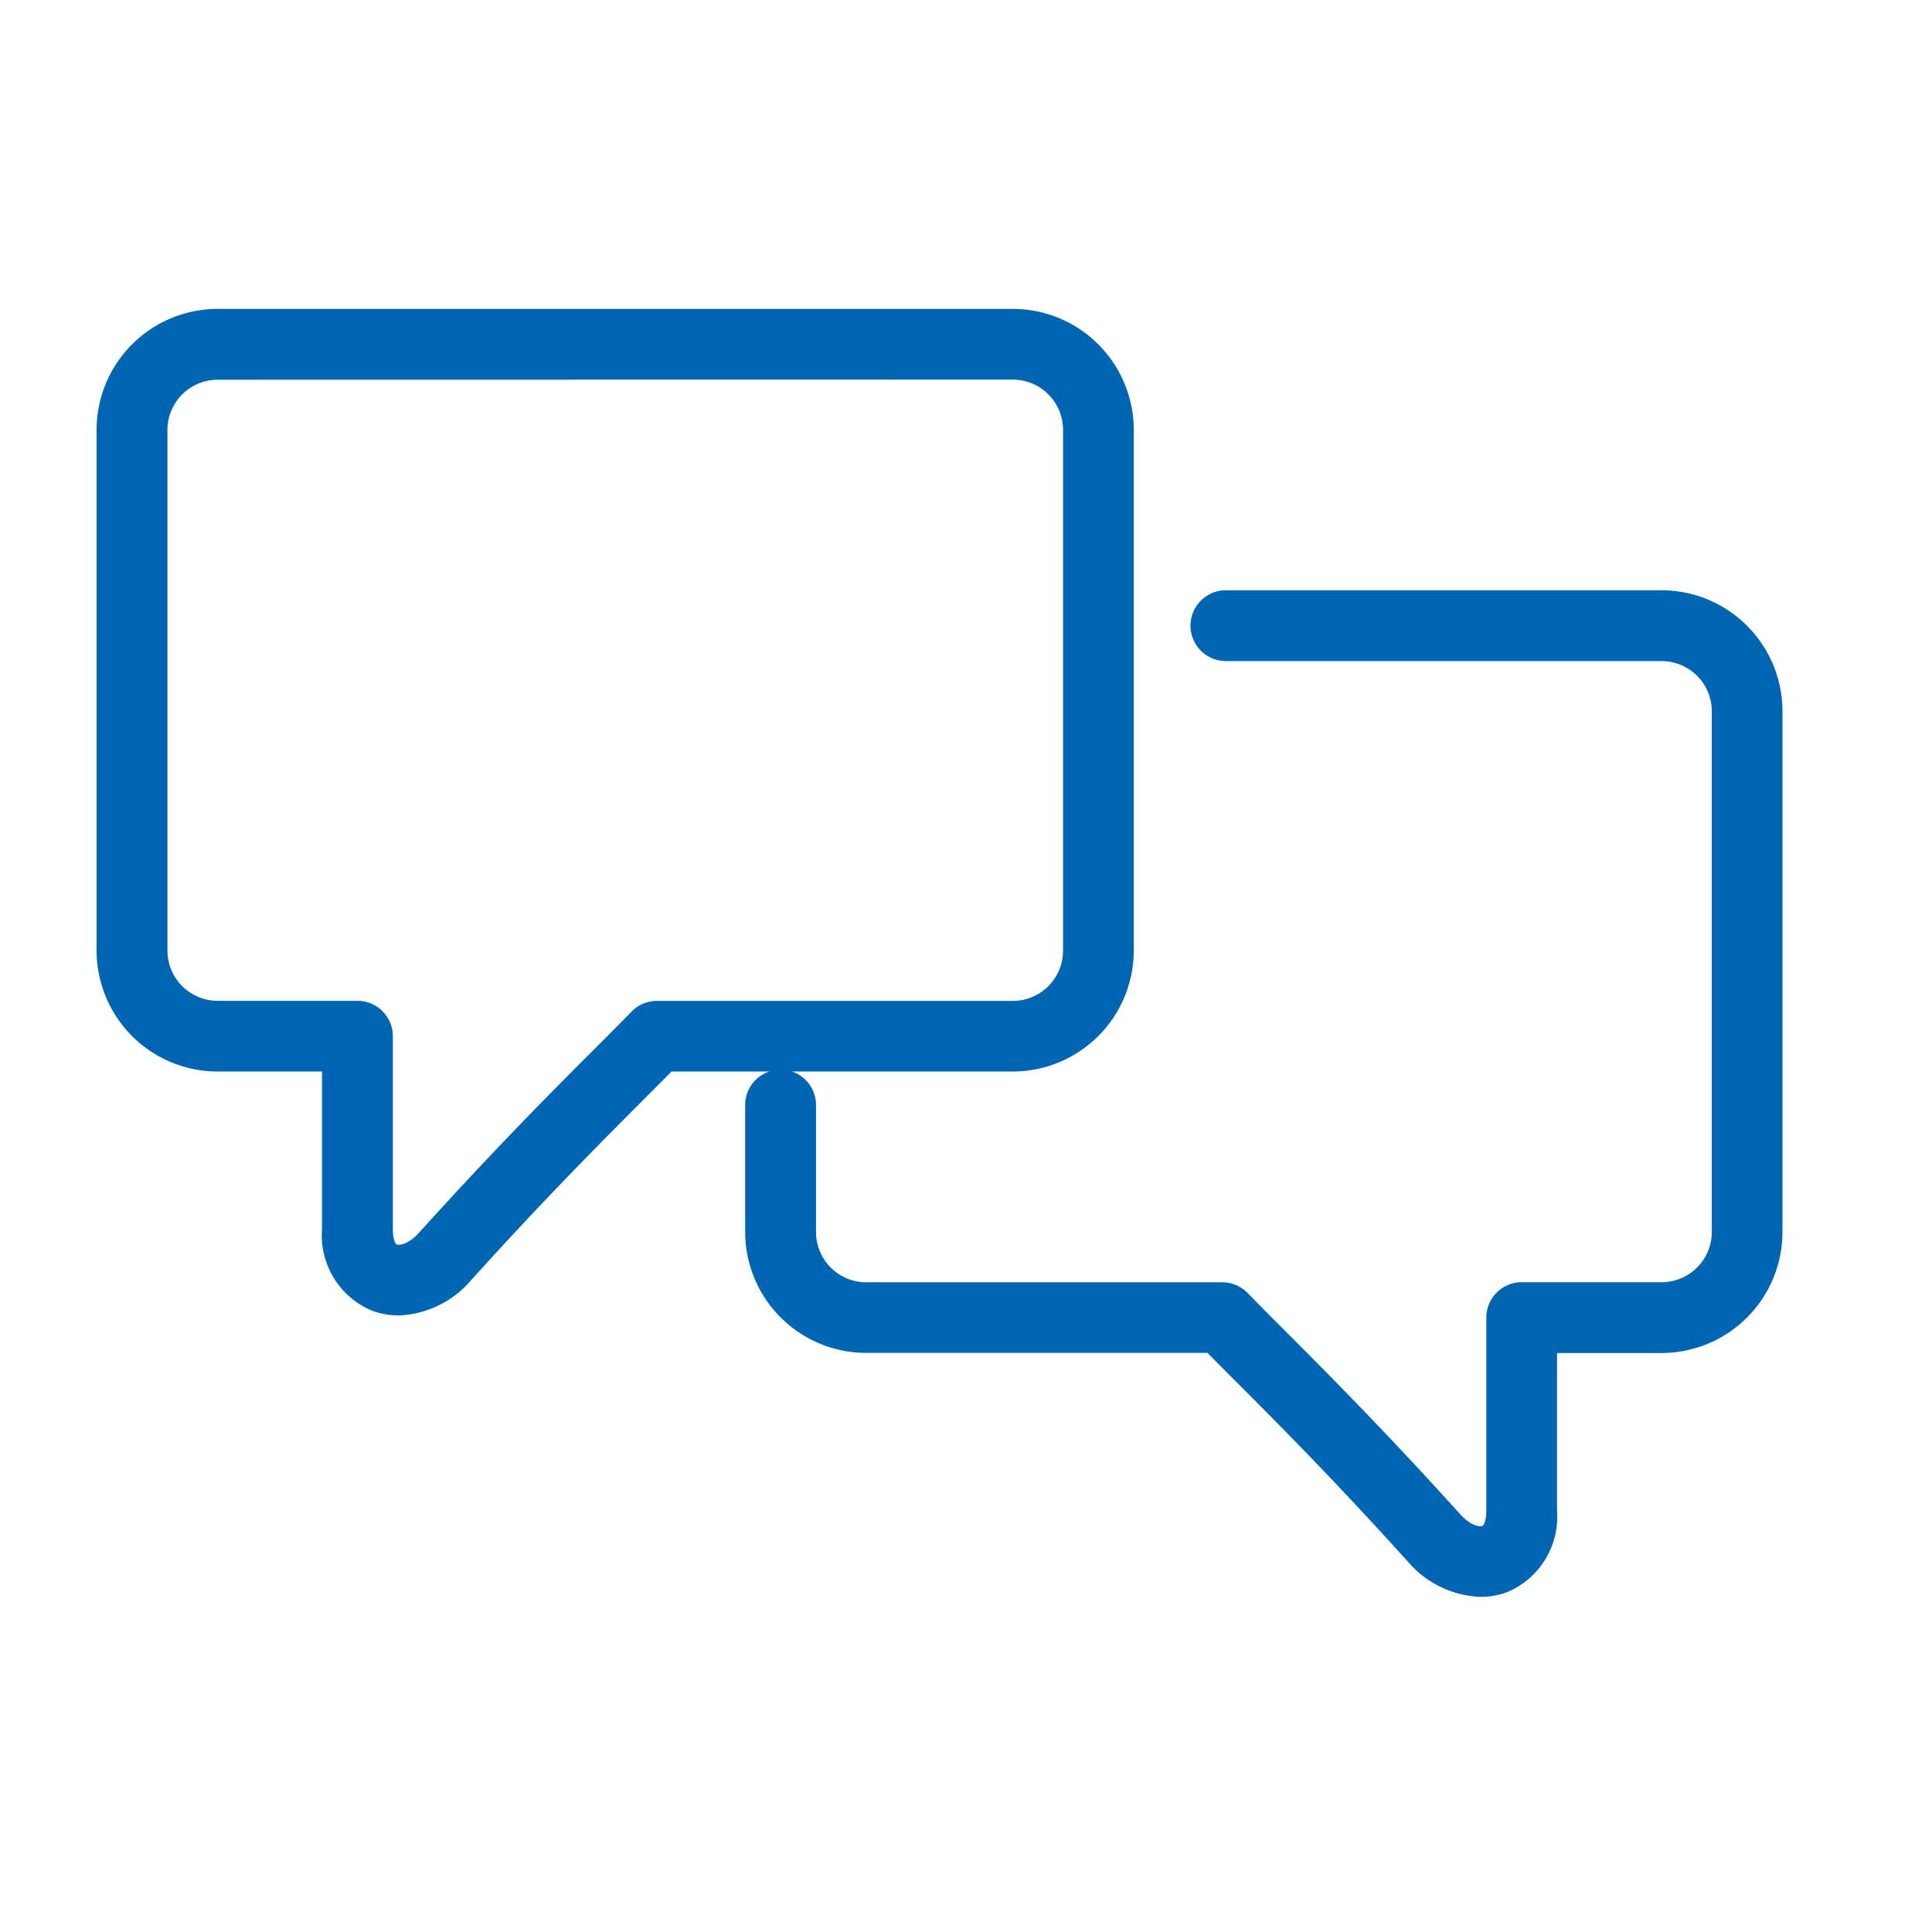
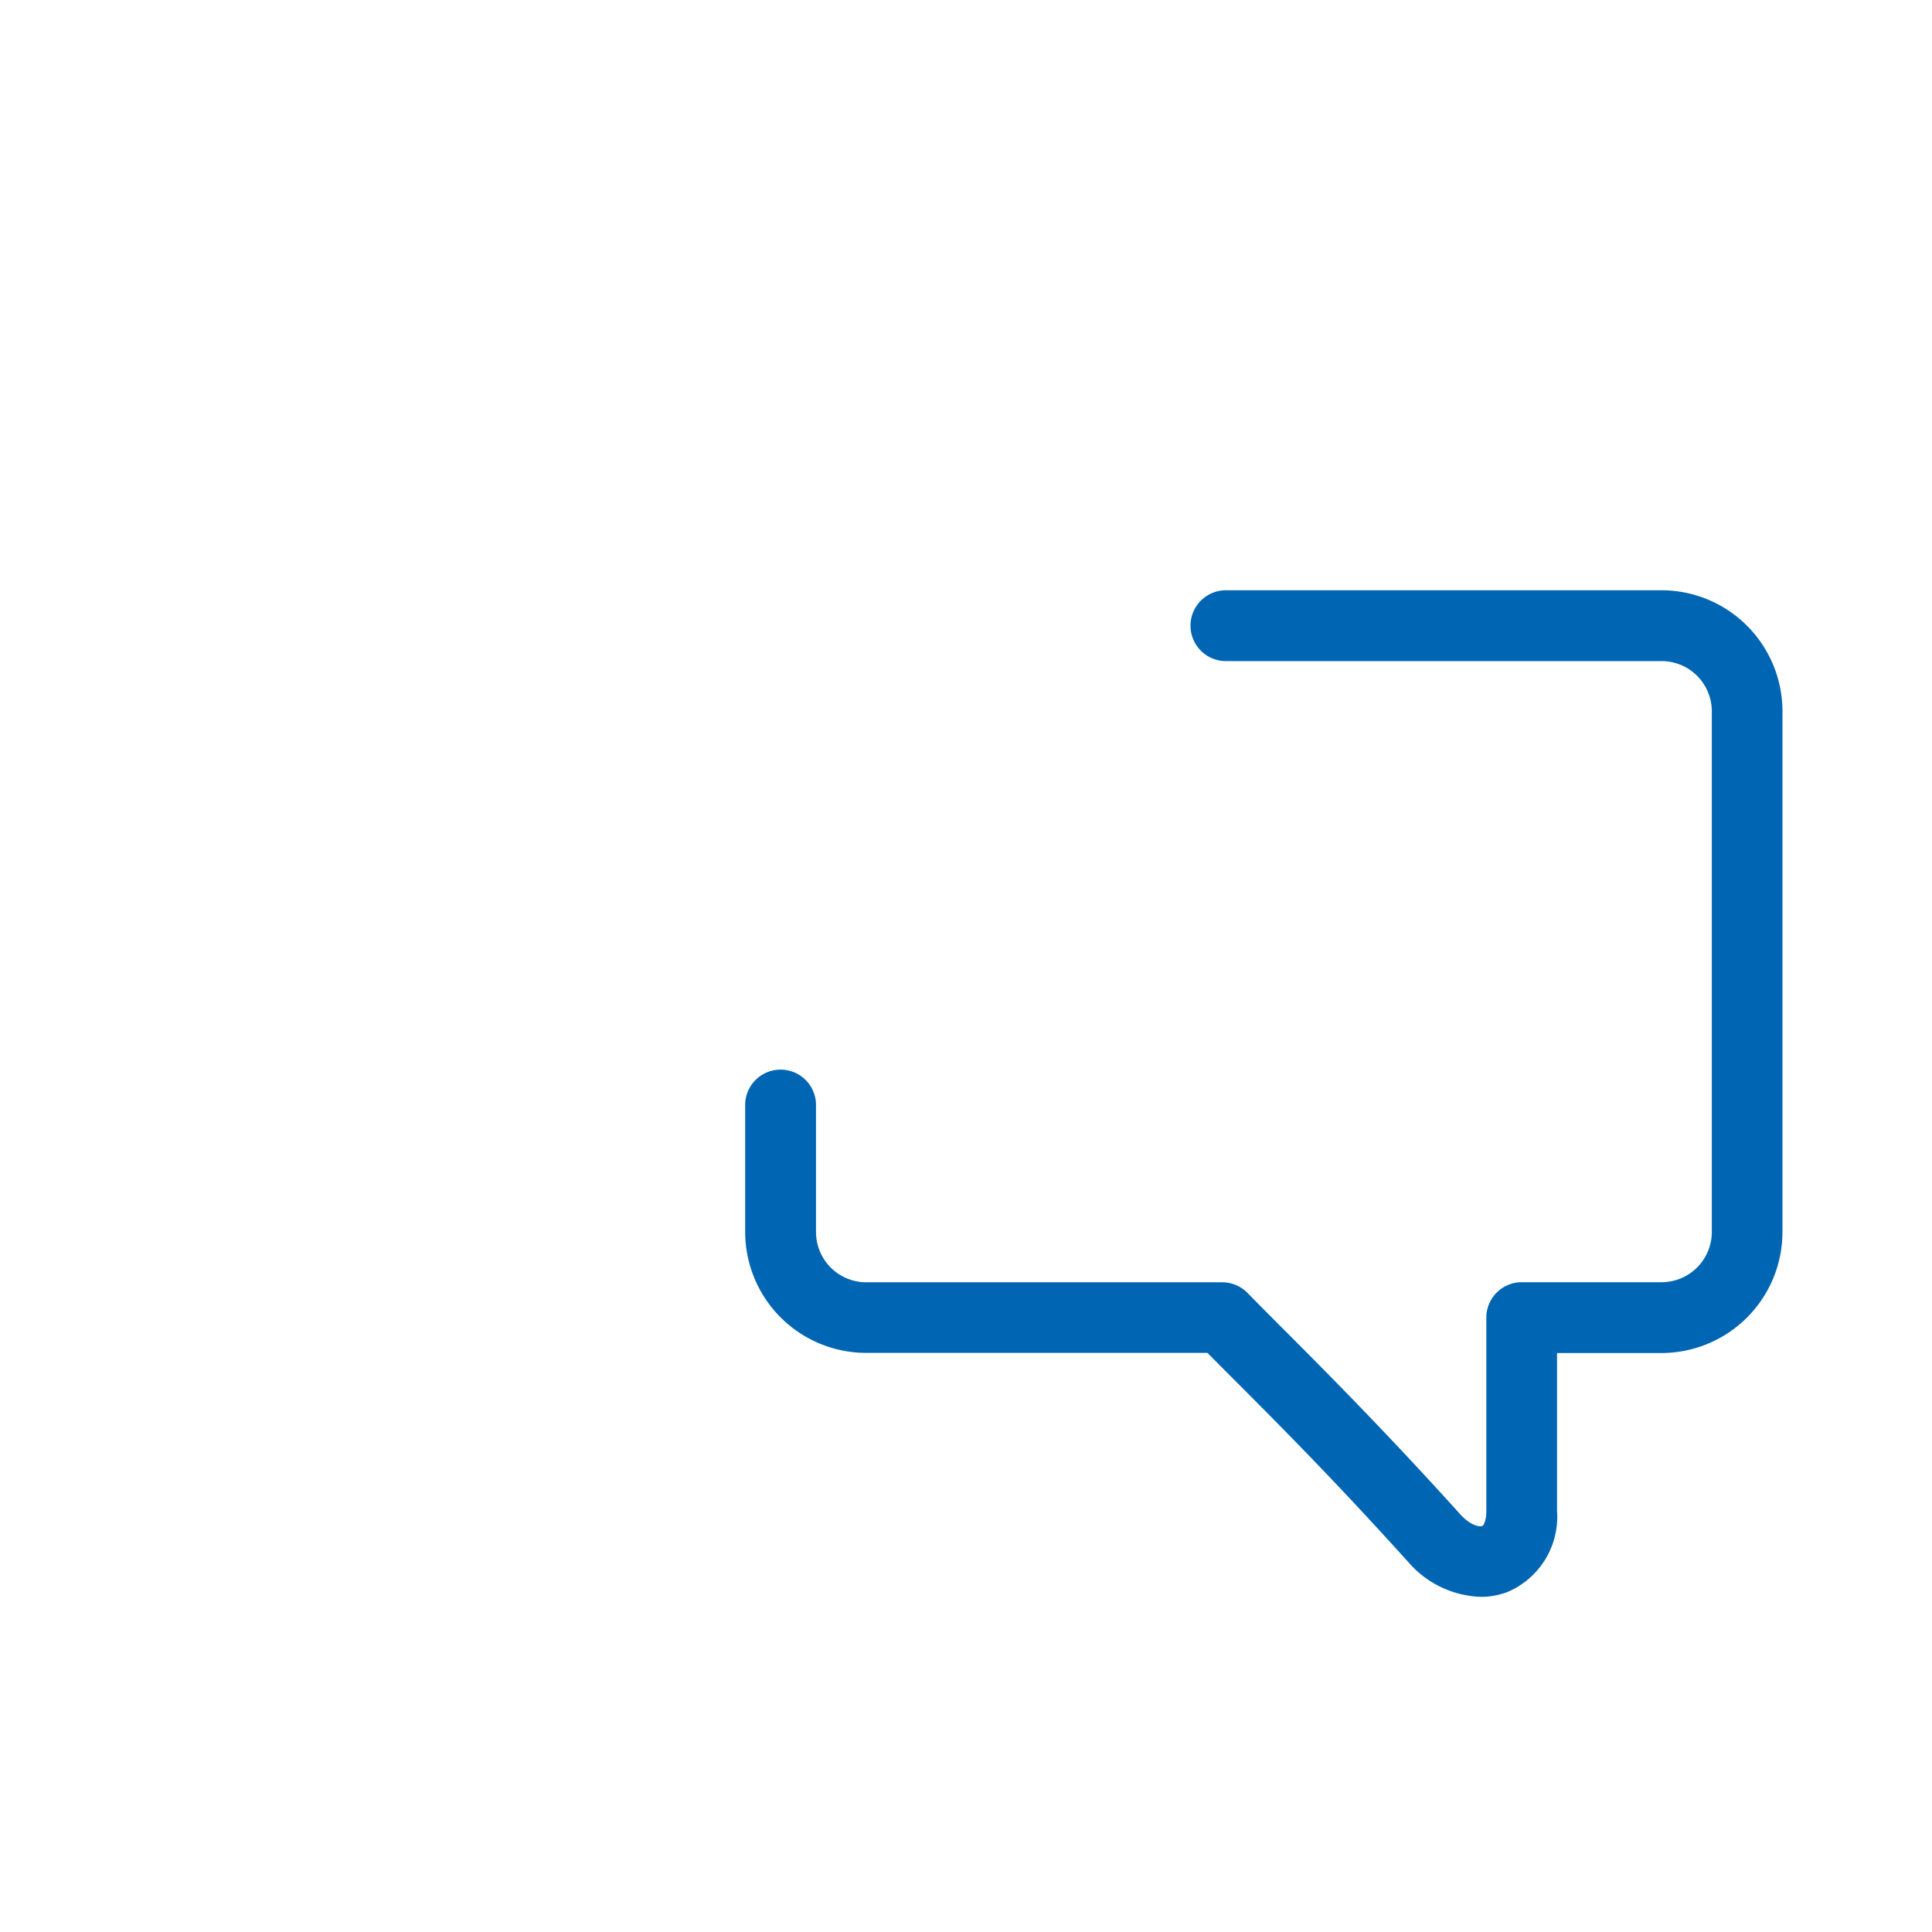
<svg xmlns="http://www.w3.org/2000/svg" width="60" height="60" viewBox="0 0 60 60">
  <g transform="translate(-1157 -1661)">
    <g transform="translate(1162 1670.593)">
      <g transform="translate(0 0)">
-         <path d="M9.371,31.257a2.322,2.322,0,0,1-.838-.154A2.537,2.537,0,0,1,7,28.584v-4.9H3.756A3.76,3.76,0,0,1,0,19.928V3.756A3.76,3.76,0,0,1,3.756,0h24.7A3.76,3.76,0,0,1,32.21,3.756V19.928a3.76,3.76,0,0,1-3.756,3.756h-10.6c-.258.261-.535.538-.831.836-1.379,1.382-3.094,3.1-5.388,5.64a3.117,3.117,0,0,1-2.267,1.1M3.756,2.2A1.561,1.561,0,0,0,2.2,3.756V19.928a1.561,1.561,0,0,0,1.56,1.56H8.1a1.1,1.1,0,0,1,1.1,1.1v6c0,.315.086.455.125.47.083.031.372-.016.687-.366,2.33-2.58,4.141-4.4,5.463-5.72.42-.42.8-.8,1.141-1.15a1.1,1.1,0,0,1,.786-.331H28.454a1.562,1.562,0,0,0,1.56-1.56V3.756a1.562,1.562,0,0,0-1.56-1.56Z" transform="translate(-2 0)" fill="#0066b3" />
        <path d="M64.154,51.162a3.118,3.118,0,0,1-2.267-1.1c-2.292-2.539-4.007-4.258-5.386-5.639-.3-.3-.575-.577-.834-.838h-10.6a3.76,3.76,0,0,1-3.756-3.756V35.888a1.1,1.1,0,1,1,2.2,0v3.945a1.562,1.562,0,0,0,1.56,1.56H56.127a1.1,1.1,0,0,1,.786.331c.342.351.722.731,1.142,1.152,1.322,1.325,3.132,3.139,5.461,5.719.316.35.6.4.687.365.039-.015.125-.155.125-.47v-6a1.1,1.1,0,0,1,1.1-1.1h4.343a1.561,1.561,0,0,0,1.56-1.56V23.661a1.561,1.561,0,0,0-1.56-1.56H56.241a1.1,1.1,0,1,1,0-2.2H69.769a3.76,3.76,0,0,1,3.756,3.756V39.833a3.76,3.76,0,0,1-3.756,3.756H66.524v4.9a2.537,2.537,0,0,1-1.532,2.519,2.32,2.32,0,0,1-.838.154" transform="translate(-23.169 -11.163)" fill="#0066b3" />
      </g>
    </g>
    <rect width="60" height="60" transform="translate(1157 1661)" fill="none" opacity="0.53" />
  </g>
</svg>